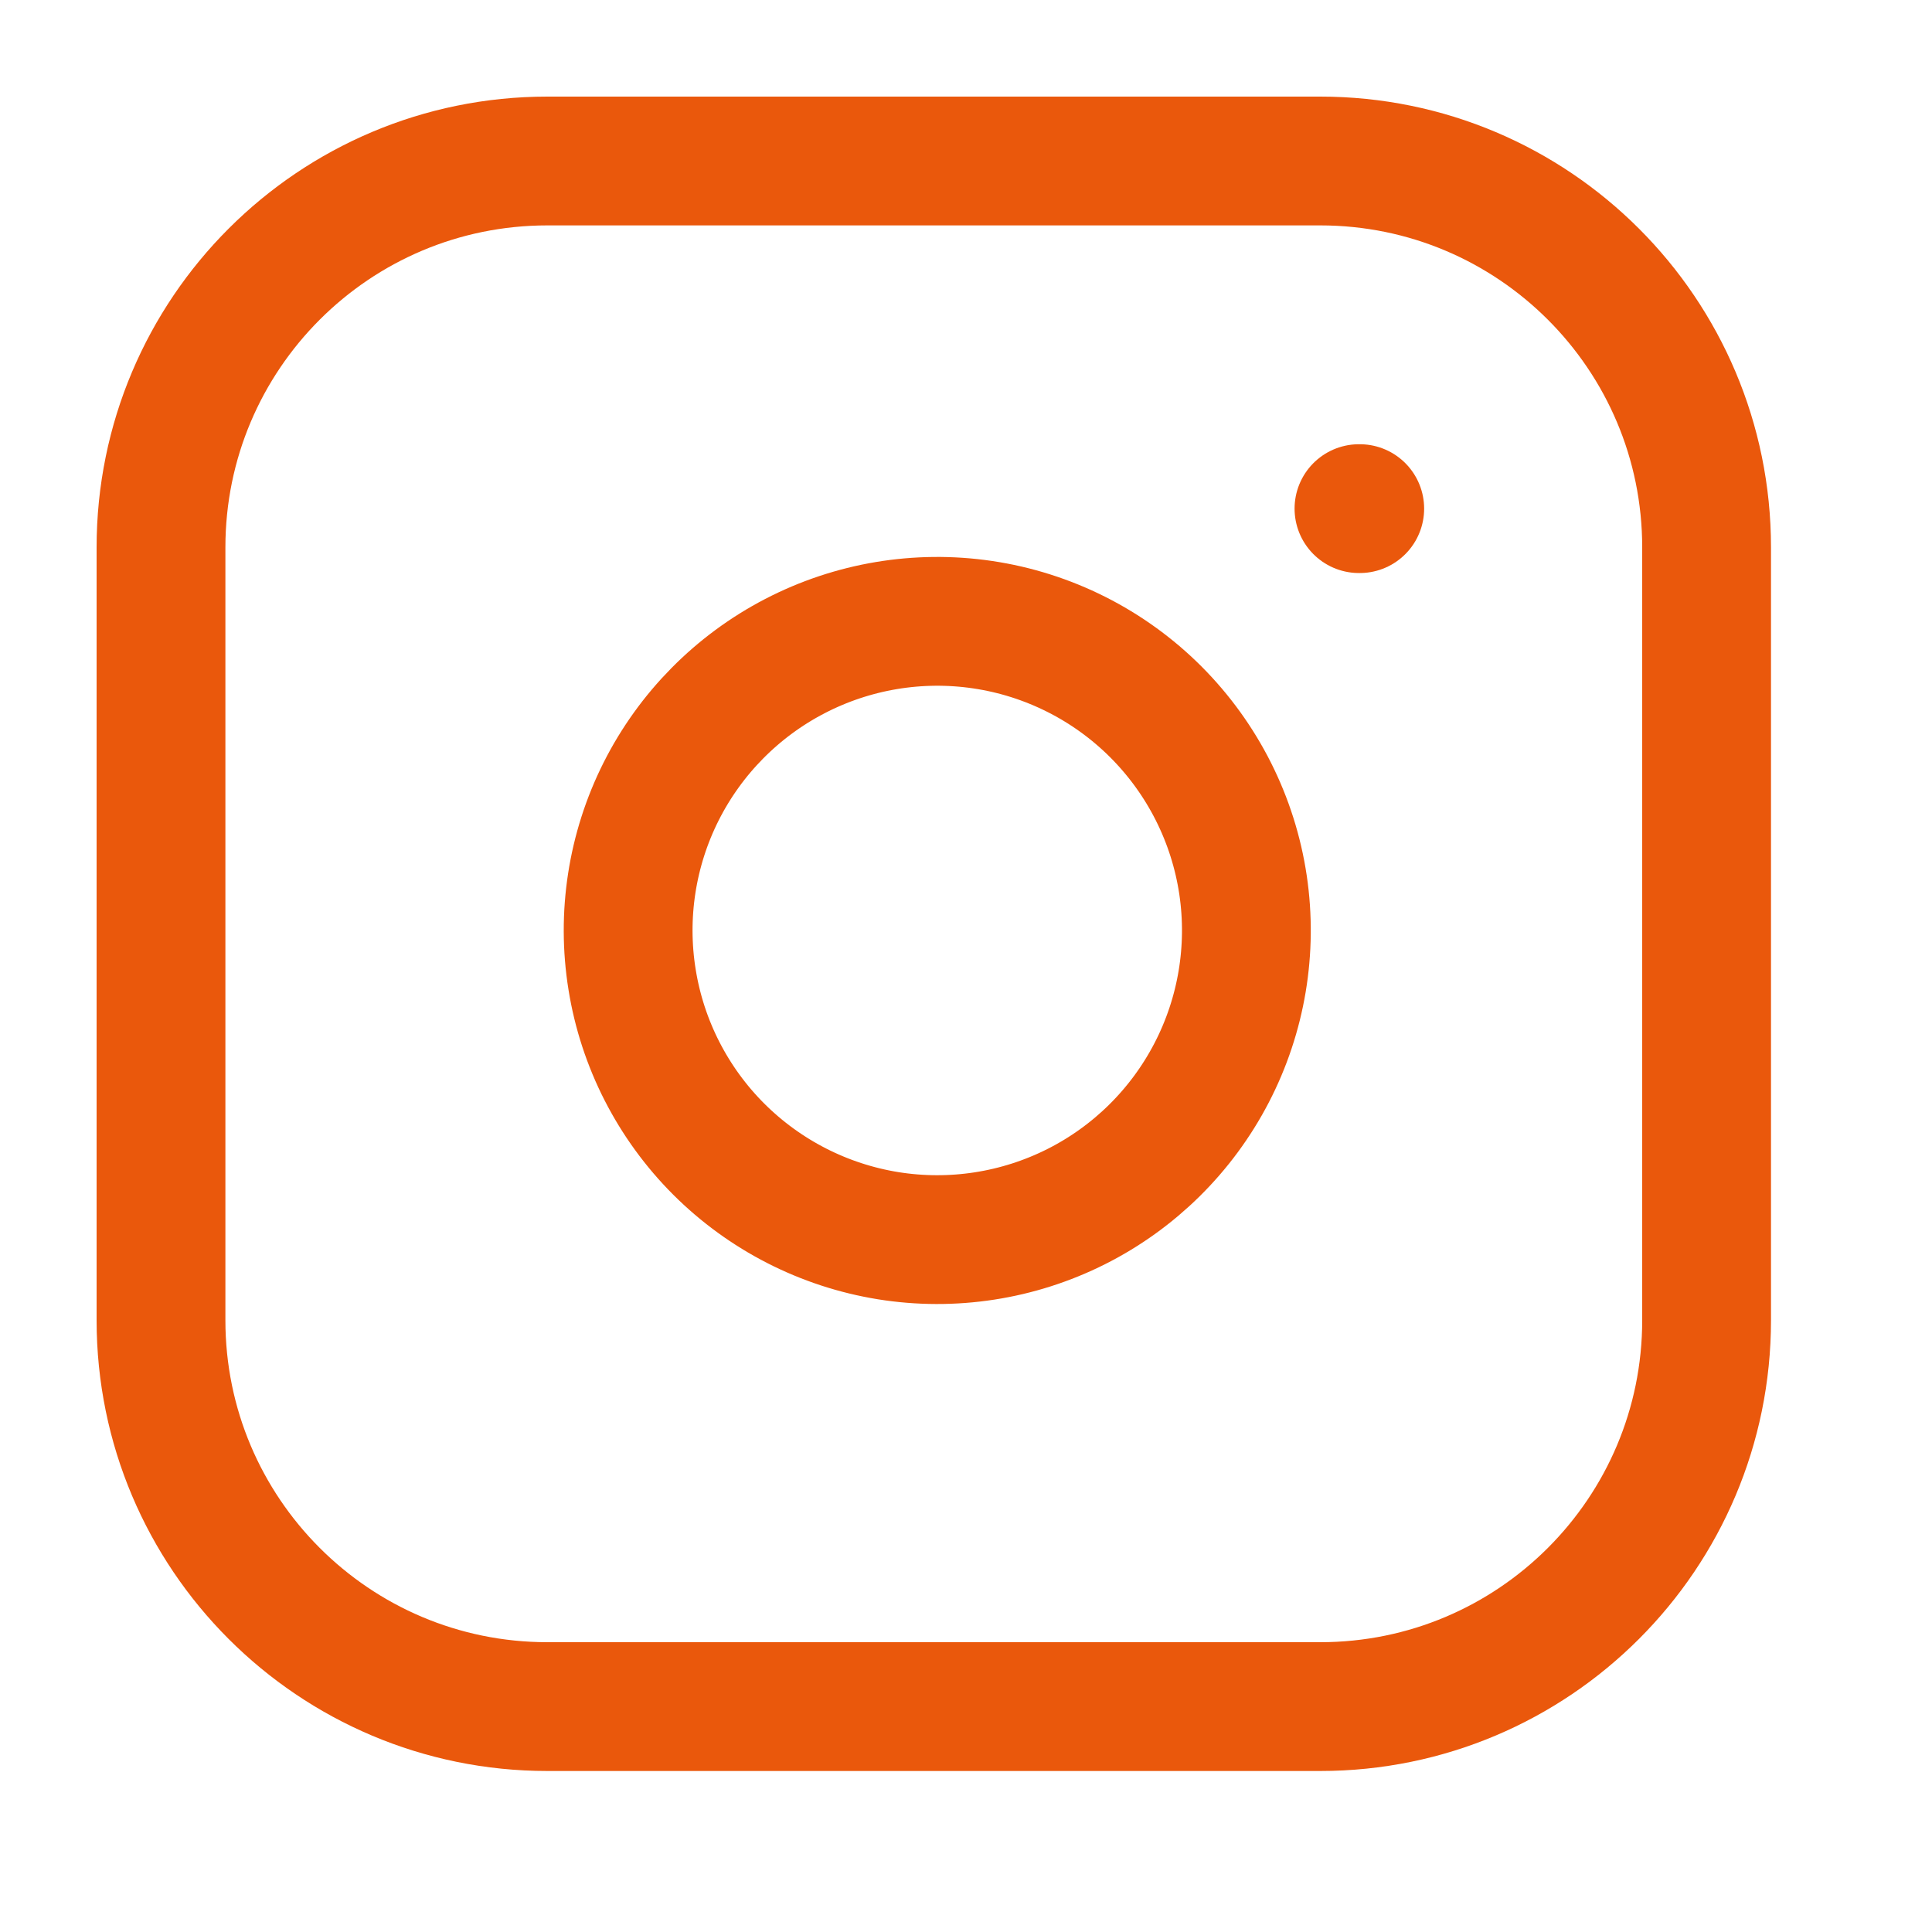
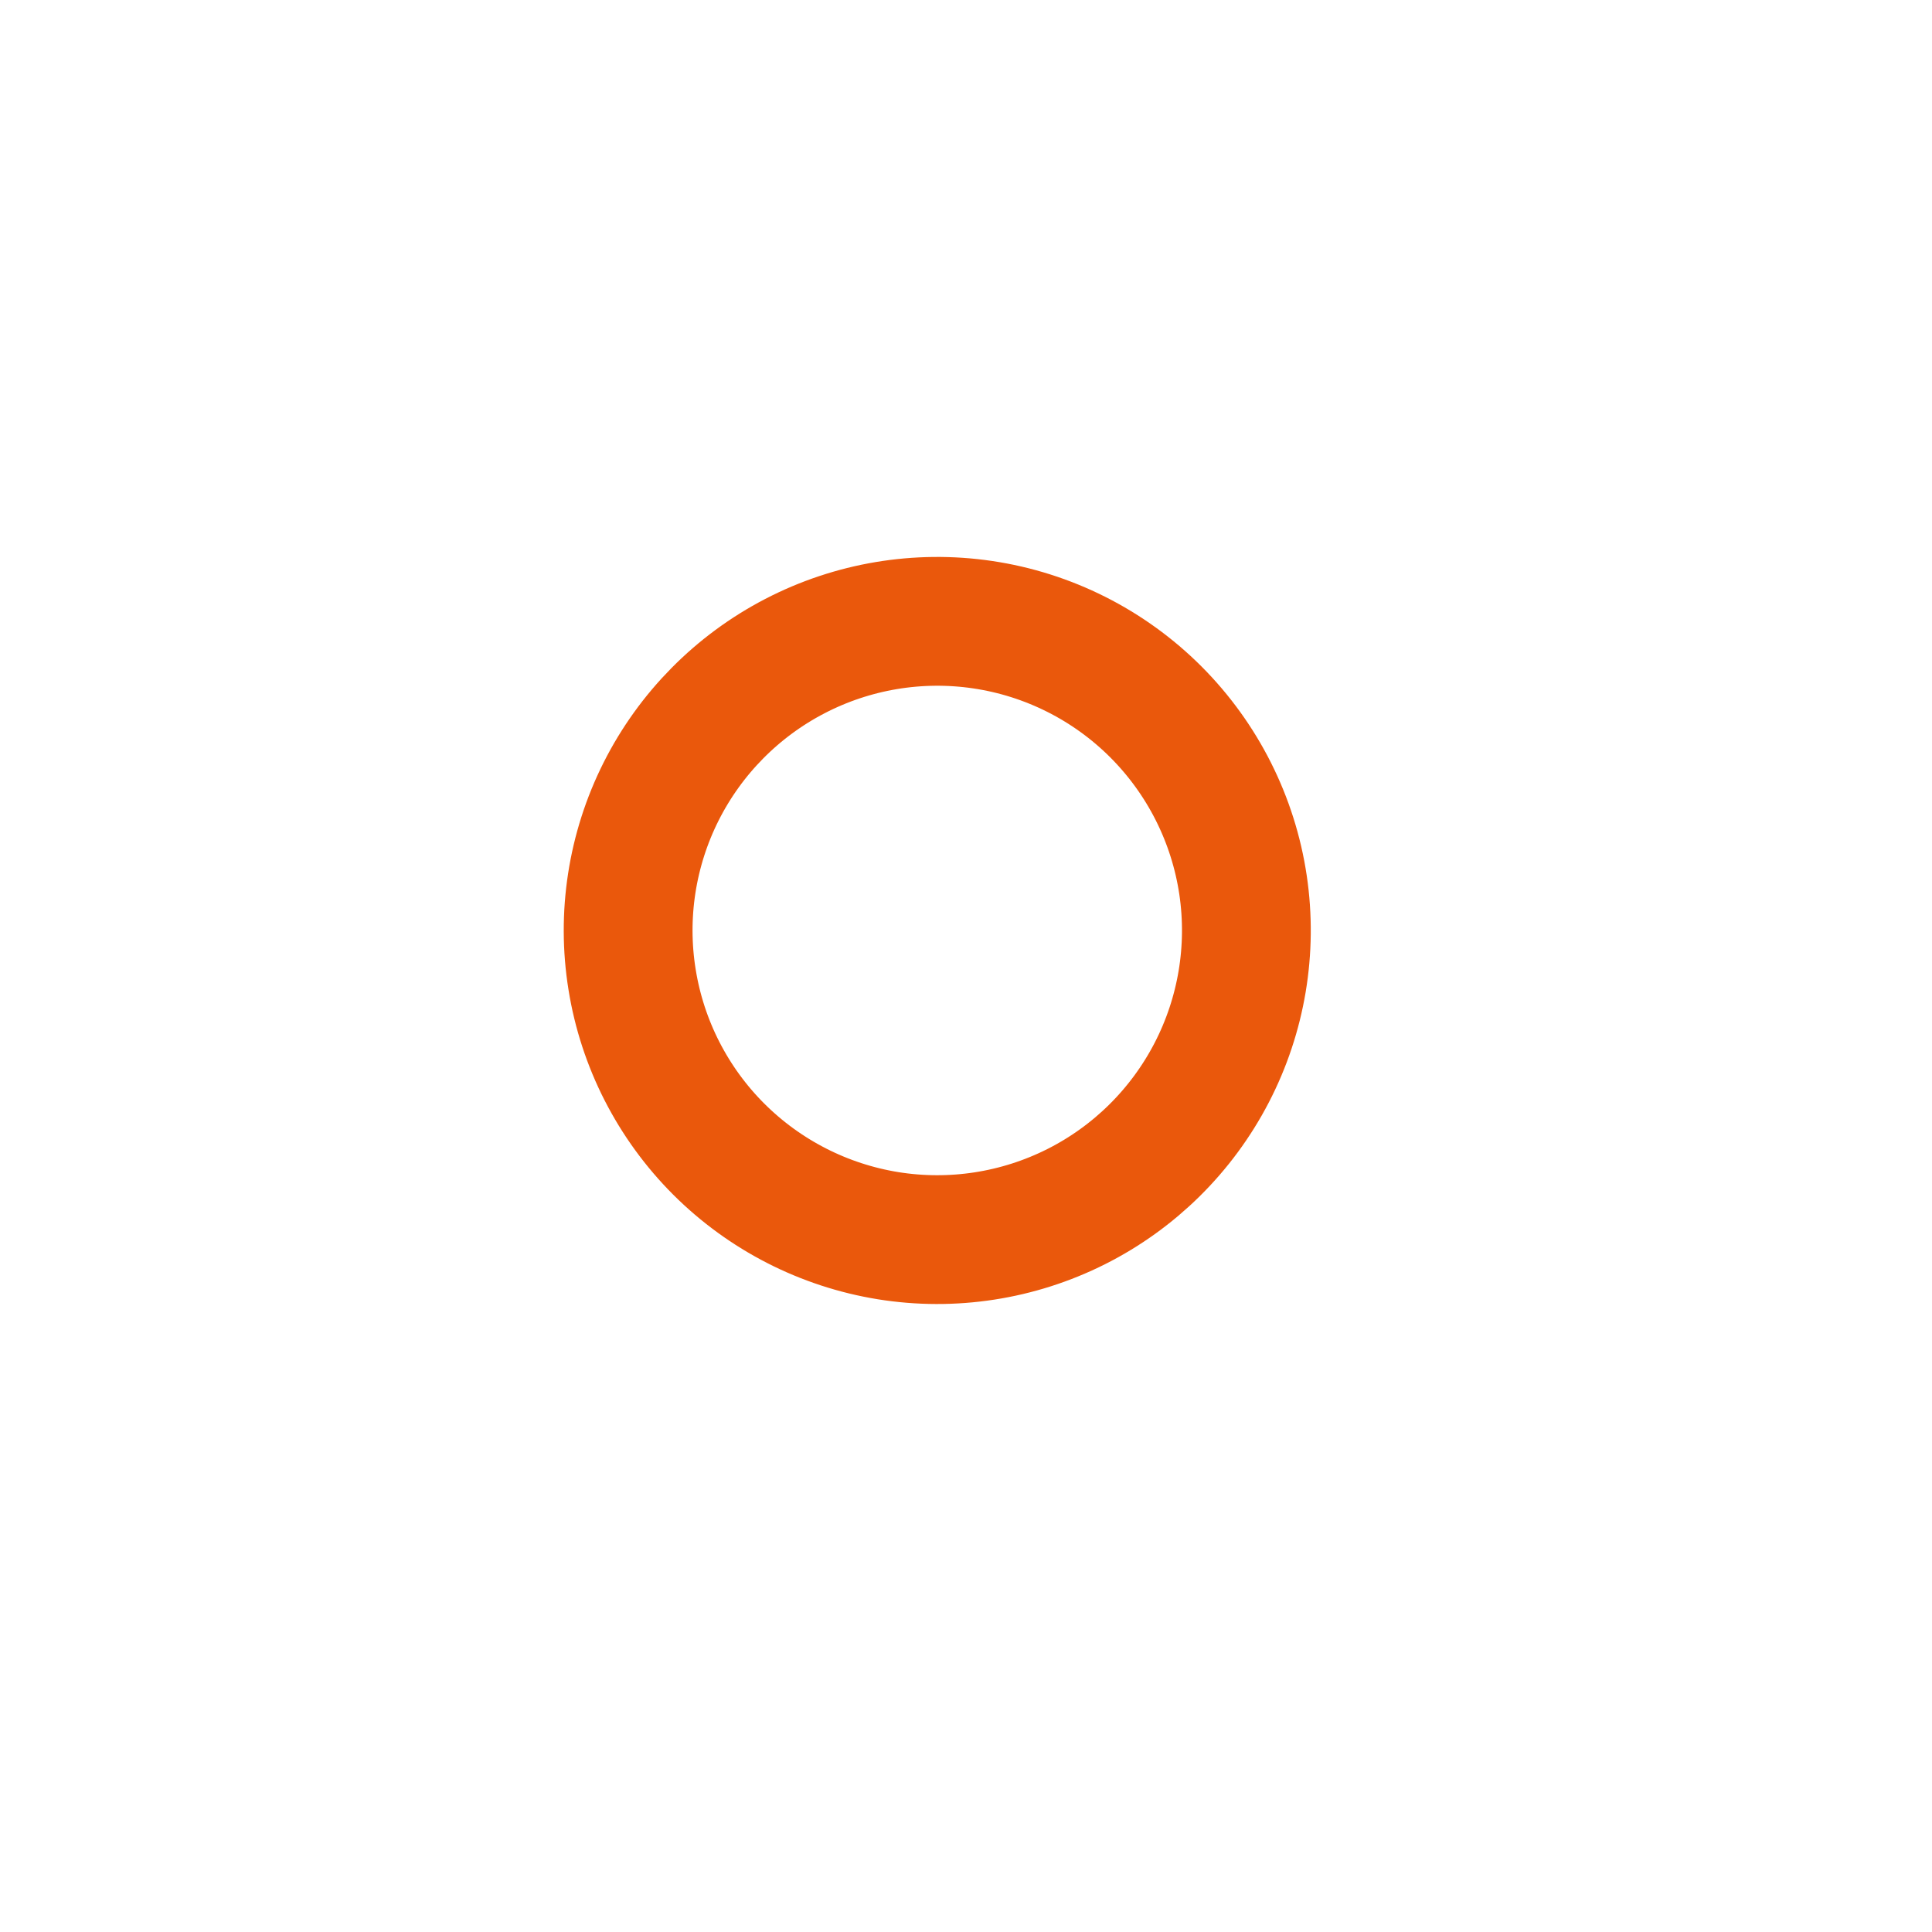
<svg xmlns="http://www.w3.org/2000/svg" width="30" height="30" viewBox="0 0 30 30" fill="none">
-   <path d="M20.5 2.5H8.5C5.186 2.5 2.5 5.186 2.5 8.5V20.5C2.5 23.814 5.186 26.5 8.5 26.5H20.5C23.814 26.5 26.5 23.814 26.5 20.5V8.5C26.5 5.186 23.814 2.5 20.5 2.5Z" stroke="#EA580C" stroke-width="2" stroke-linecap="round" stroke-linejoin="round" />
  <path d="M19.302 13.744C19.45 14.743 19.279 15.763 18.814 16.659C18.349 17.555 17.614 18.282 16.712 18.736C15.81 19.19 14.788 19.348 13.791 19.188C12.794 19.027 11.874 18.556 11.16 17.843C10.446 17.129 9.975 16.208 9.815 15.211C9.654 14.214 9.812 13.192 10.266 12.29C10.72 11.389 11.447 10.653 12.343 10.188C13.239 9.723 14.259 9.552 15.258 9.7C16.277 9.851 17.22 10.326 17.948 11.054C18.676 11.783 19.151 12.726 19.302 13.744Z" stroke="#EA580C" stroke-width="2" stroke-linecap="round" stroke-linejoin="round" />
-   <path d="M21.102 7.898H21.114" stroke="#EA580C" stroke-width="2" stroke-linecap="round" stroke-linejoin="round" />
</svg>